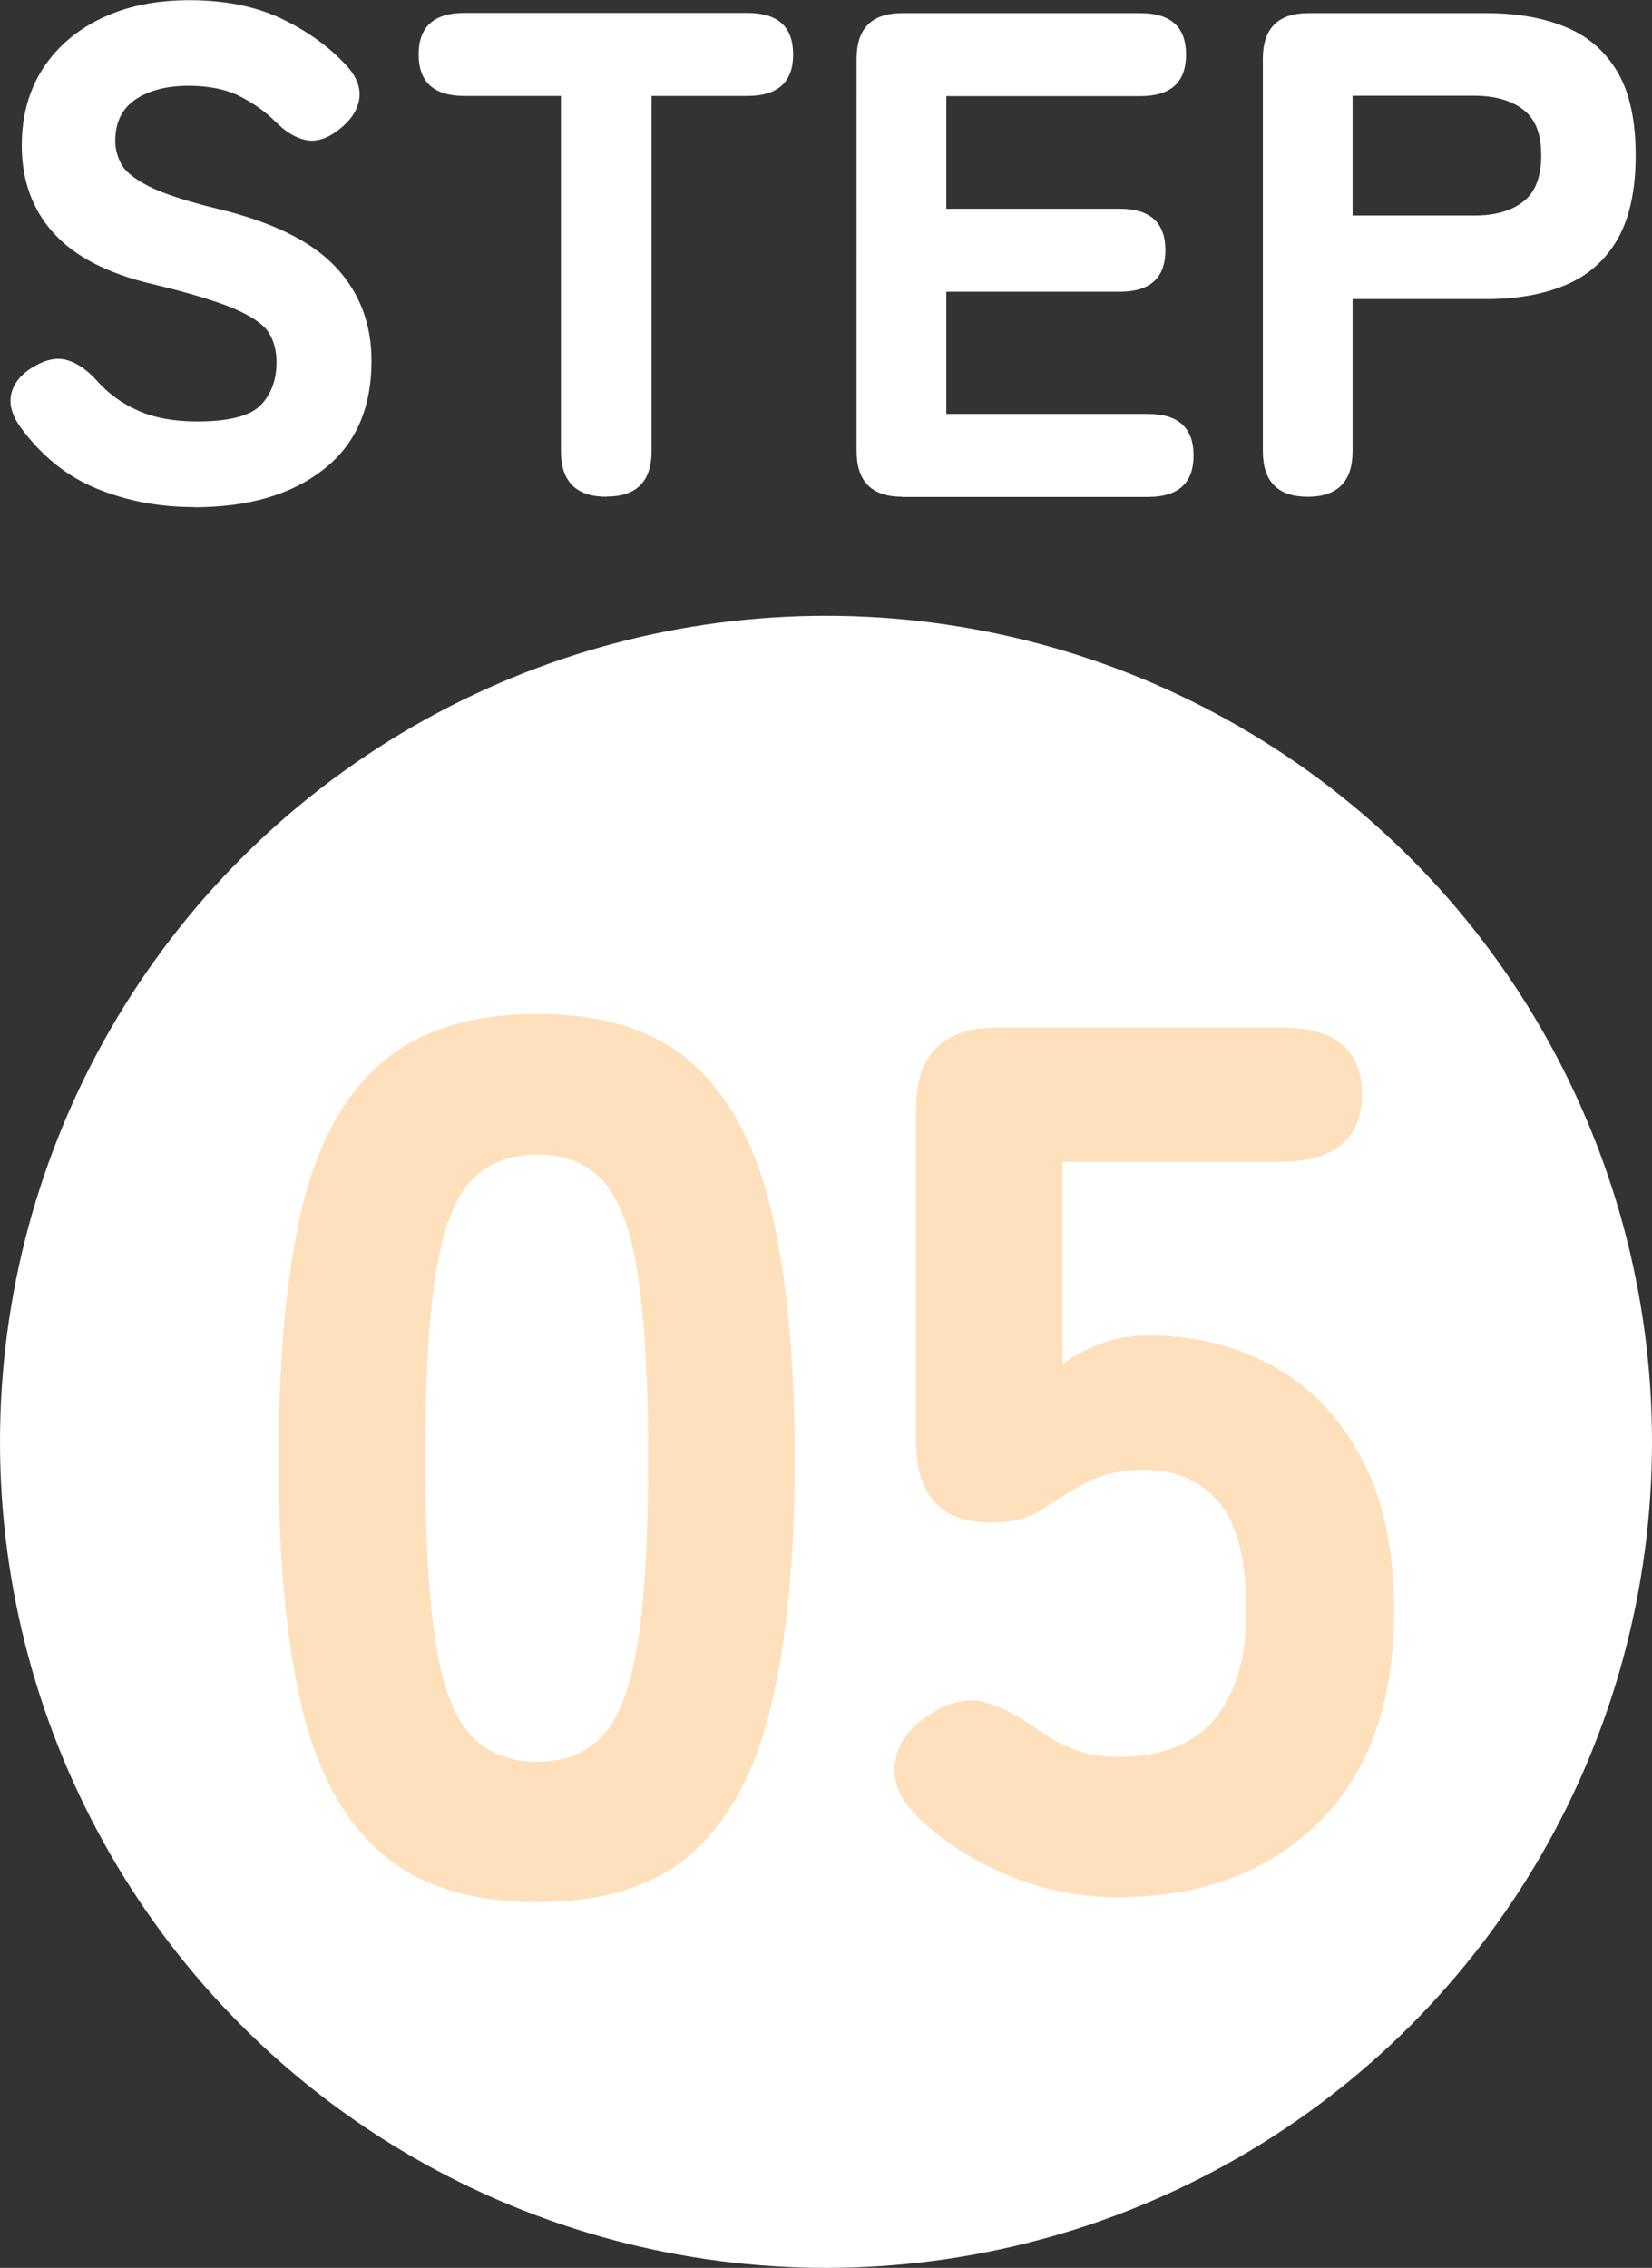
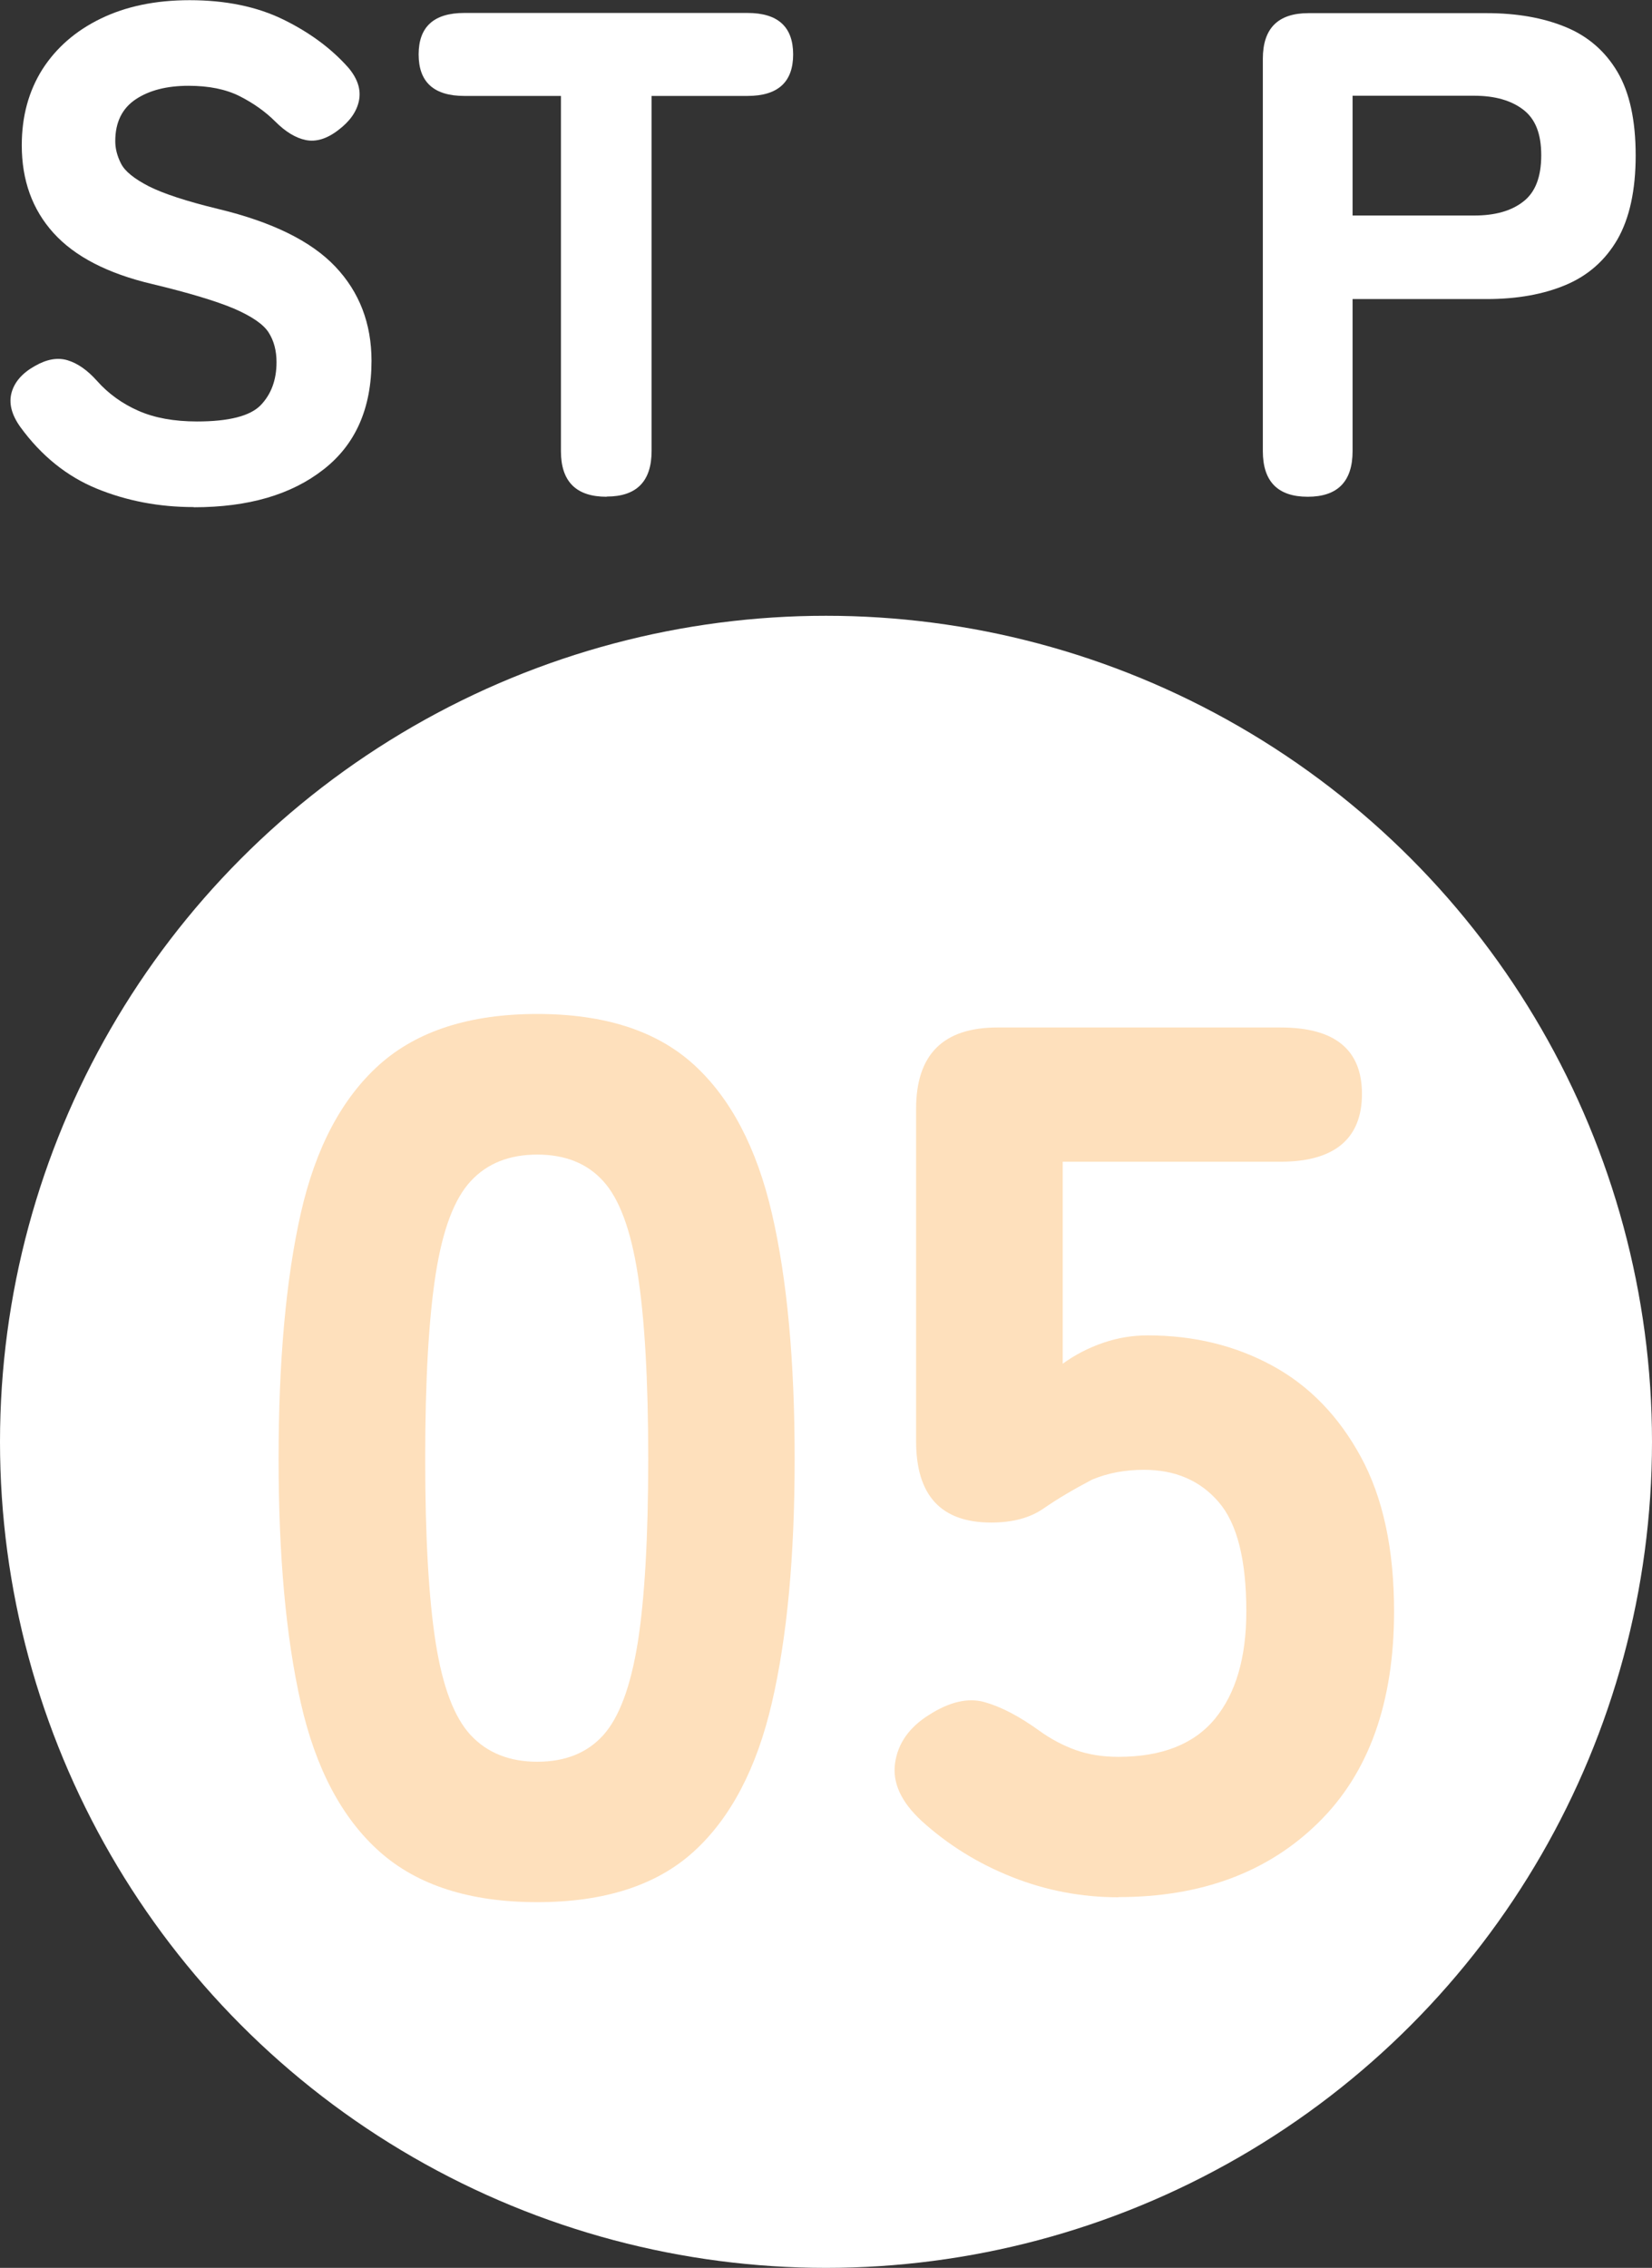
<svg xmlns="http://www.w3.org/2000/svg" id="_レイヤー_2" data-name="レイヤー 2" viewBox="0 0 88 120.8">
  <rect x="0" y="0" width="88" height="120.8" fill="#333333" stroke="none" />
  <defs>
    <style>      .cls-1 {        fill: #fff;      }      .cls-2 {        fill: #fee0bc;      }    </style>
  </defs>
  <g id="_レイヤー_1-2" data-name="レイヤー 1">
    <g>
      <circle class="cls-1" cx="44" cy="76.8" r="44" />
      <g>
        <path class="cls-2" d="M28.62,101.32c-3.59,0-6.39-.9-8.4-2.69-2.01-1.79-3.41-4.44-4.2-7.94-.79-3.5-1.18-7.83-1.18-12.99s.39-9.56,1.18-13.06c.79-3.5,2.19-6.14,4.2-7.94,2.01-1.79,4.81-2.69,8.4-2.69s6.36.9,8.33,2.69c1.97,1.79,3.36,4.44,4.17,7.94.81,3.5,1.21,7.85,1.21,13.06s-.4,9.49-1.21,12.99c-.81,3.5-2.2,6.15-4.17,7.94-1.97,1.79-4.75,2.69-8.33,2.69ZM28.62,93.84c1.49,0,2.66-.47,3.51-1.41.85-.94,1.46-2.58,1.84-4.92.37-2.34.56-5.61.56-9.81s-.19-7.48-.56-9.84c-.37-2.36-.98-4.01-1.84-4.95-.85-.94-2.02-1.41-3.51-1.41s-2.67.47-3.54,1.41c-.88.94-1.5,2.59-1.87,4.95-.37,2.36-.56,5.64-.56,9.84s.19,7.47.56,9.81c.37,2.34.99,3.98,1.87,4.92s2.06,1.41,3.54,1.41Z" />
        <path class="cls-2" d="M59.58,101.06c-1.97,0-3.86-.36-5.67-1.08-1.82-.72-3.42-1.72-4.82-2.99-1.09-1.01-1.56-2.03-1.41-3.08.15-1.05.75-1.9,1.8-2.56,1.09-.7,2.08-.93,2.95-.69s1.86.75,2.95,1.54c.61.44,1.26.78,1.93,1.02.68.24,1.43.36,2.26.36,2.32,0,4.04-.68,5.15-2.03s1.67-3.26,1.67-5.71c0-2.76-.49-4.7-1.48-5.84-.98-1.14-2.31-1.71-3.97-1.71-1.01,0-1.92.17-2.76.52-1.01.53-1.87,1.04-2.59,1.54-.72.5-1.65.75-2.79.75-2.67,0-4-1.44-4-4.33v-17.71c0-2.89,1.44-4.33,4.33-4.33h15.09c2.89,0,4.33,1.18,4.33,3.54s-1.44,3.61-4.33,3.61h-11.61v10.76c.66-.48,1.38-.85,2.17-1.12s1.57-.39,2.36-.39c2.45,0,4.66.54,6.63,1.61,1.97,1.07,3.54,2.69,4.72,4.86,1.18,2.17,1.77,4.91,1.77,8.23,0,4.85-1.34,8.61-4.03,11.25-2.69,2.65-6.24,3.97-10.66,3.97Z" />
      </g>
      <g>
        <path class="cls-1" d="M10.31,27.01c-1.84,0-3.56-.33-5.15-.98-1.59-.65-2.96-1.75-4.08-3.29-.47-.66-.62-1.27-.46-1.84.16-.56.57-1.03,1.23-1.4.64-.37,1.22-.47,1.75-.31.53.16,1.05.52,1.56,1.09.61.69,1.35,1.22,2.21,1.6.86.38,1.9.57,3.13.57,1.69,0,2.82-.29,3.38-.86.56-.58.85-1.34.85-2.3,0-.61-.14-1.14-.42-1.58-.28-.44-.9-.86-1.84-1.27-.95-.4-2.4-.84-4.36-1.31-2.38-.56-4.13-1.47-5.26-2.72-1.13-1.25-1.69-2.81-1.69-4.67,0-1.55.37-2.89,1.1-4.05.74-1.15,1.77-2.05,3.11-2.7,1.34-.65,2.91-.98,4.73-.98,1.91,0,3.58.34,4.99,1.03,1.41.69,2.57,1.55,3.48,2.58.49.59.67,1.17.55,1.75-.12.58-.49,1.1-1.1,1.56-.61.47-1.19.64-1.73.53-.54-.11-1.08-.44-1.62-.98s-1.18-.99-1.91-1.36c-.74-.37-1.64-.55-2.72-.55-1.15,0-2.09.24-2.81.72-.72.48-1.09,1.22-1.09,2.23,0,.39.1.79.31,1.2s.7.8,1.47,1.2c.77.39,2.01.8,3.7,1.21,2.87.69,4.95,1.71,6.24,3.07,1.29,1.36,1.93,3.04,1.93,5.02,0,2.53-.85,4.46-2.56,5.79-1.71,1.34-4,2.01-6.9,2.01Z" />
        <path class="cls-1" d="M32.31,26.46c-1.62,0-2.43-.81-2.43-2.43V5.11h-5.15c-1.62,0-2.43-.74-2.43-2.21s.81-2.21,2.43-2.21h15.09c1.62,0,2.43.74,2.43,2.21s-.81,2.21-2.43,2.21h-5.11v18.91c0,1.62-.8,2.43-2.39,2.43Z" />
-         <path class="cls-1" d="M48.06,26.46c-1.62,0-2.43-.81-2.43-2.43V3.13c0-1.62.81-2.43,2.43-2.43h12.69c1.62,0,2.43.74,2.43,2.21s-.81,2.21-2.43,2.21h-10.34v6h9.24c1.62,0,2.43.74,2.43,2.21s-.81,2.21-2.43,2.21h-9.24v6.51h10.74c1.62,0,2.43.74,2.43,2.21s-.81,2.21-2.43,2.21h-13.1Z" />
        <path class="cls-1" d="M69.66,26.46c-1.59,0-2.39-.81-2.39-2.43V3.13c0-1.62.81-2.43,2.43-2.43h9.49c1.62,0,3.02.25,4.21.74,1.19.49,2.11,1.29,2.76,2.39.65,1.1.97,2.59.97,4.45s-.33,3.35-.97,4.47c-.65,1.12-1.57,1.93-2.76,2.43-1.19.5-2.59.75-4.21.75h-7.14v8.1c0,1.62-.8,2.43-2.39,2.43ZM72.05,11.48h6.48c1.1,0,1.97-.24,2.61-.74.64-.49.96-1.31.96-2.47s-.32-1.94-.96-2.43c-.64-.49-1.51-.74-2.61-.74h-6.48v6.37Z" />
      </g>
    </g>
  </g>
</svg>